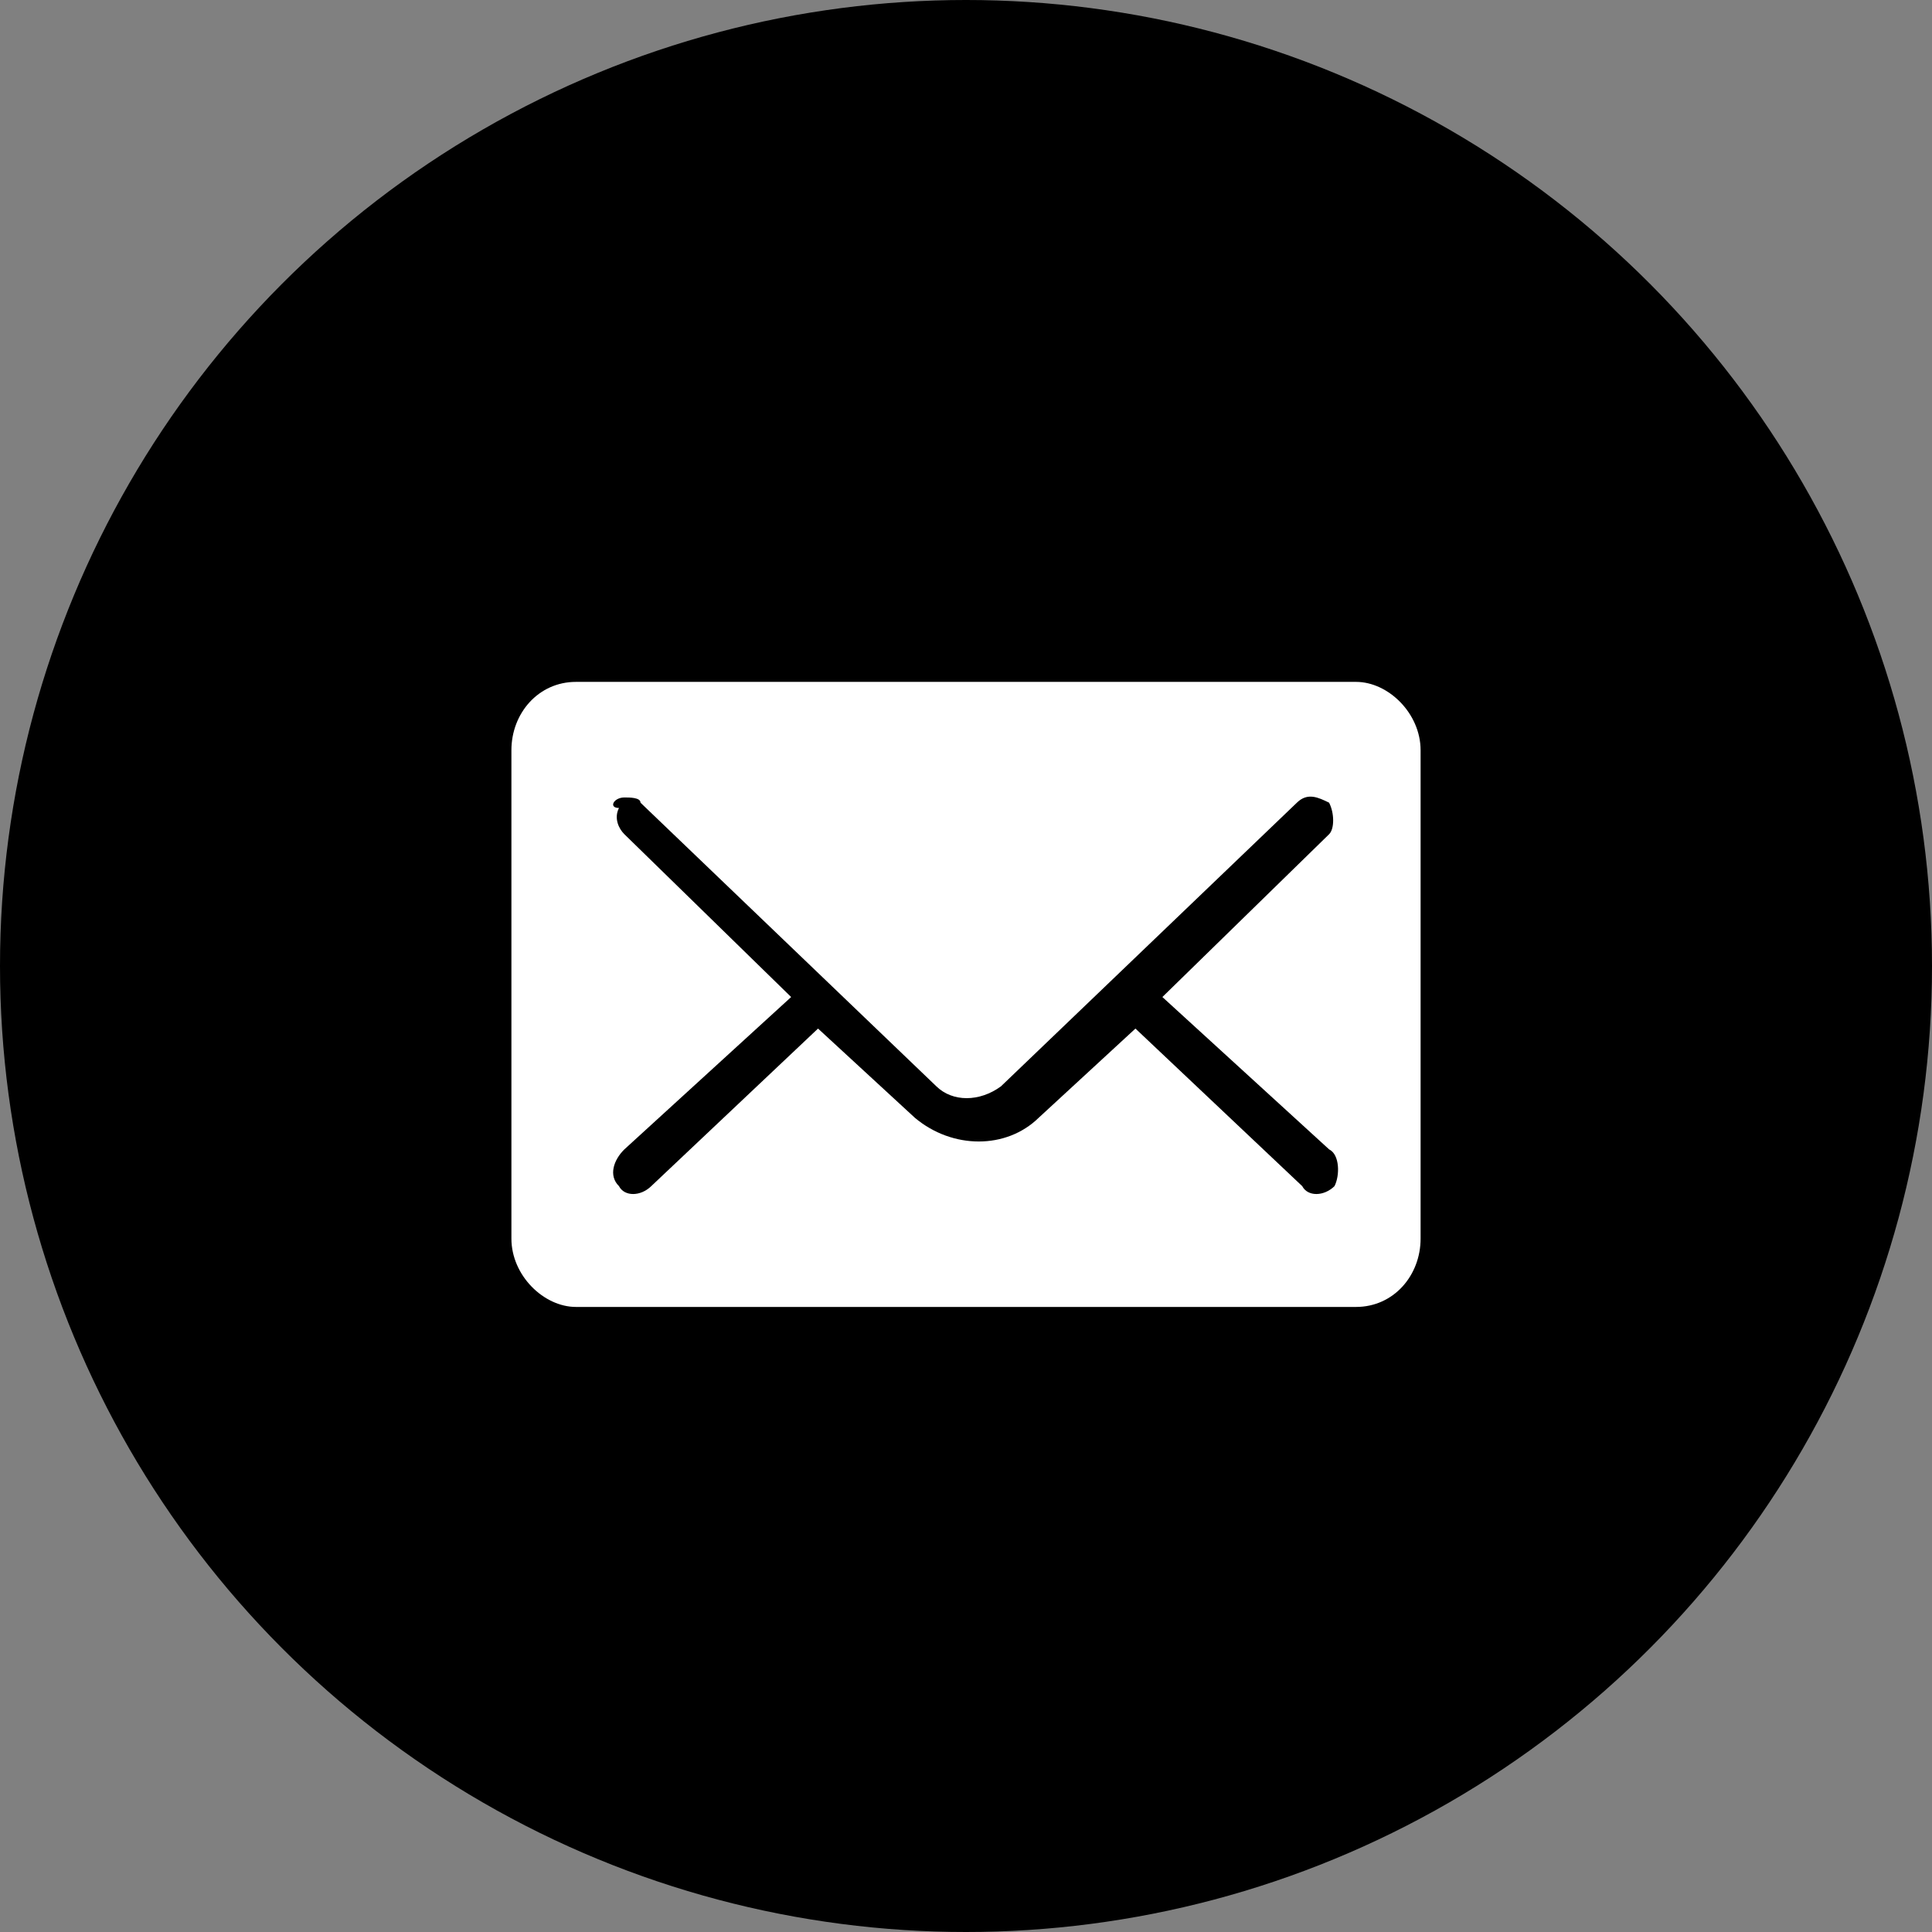
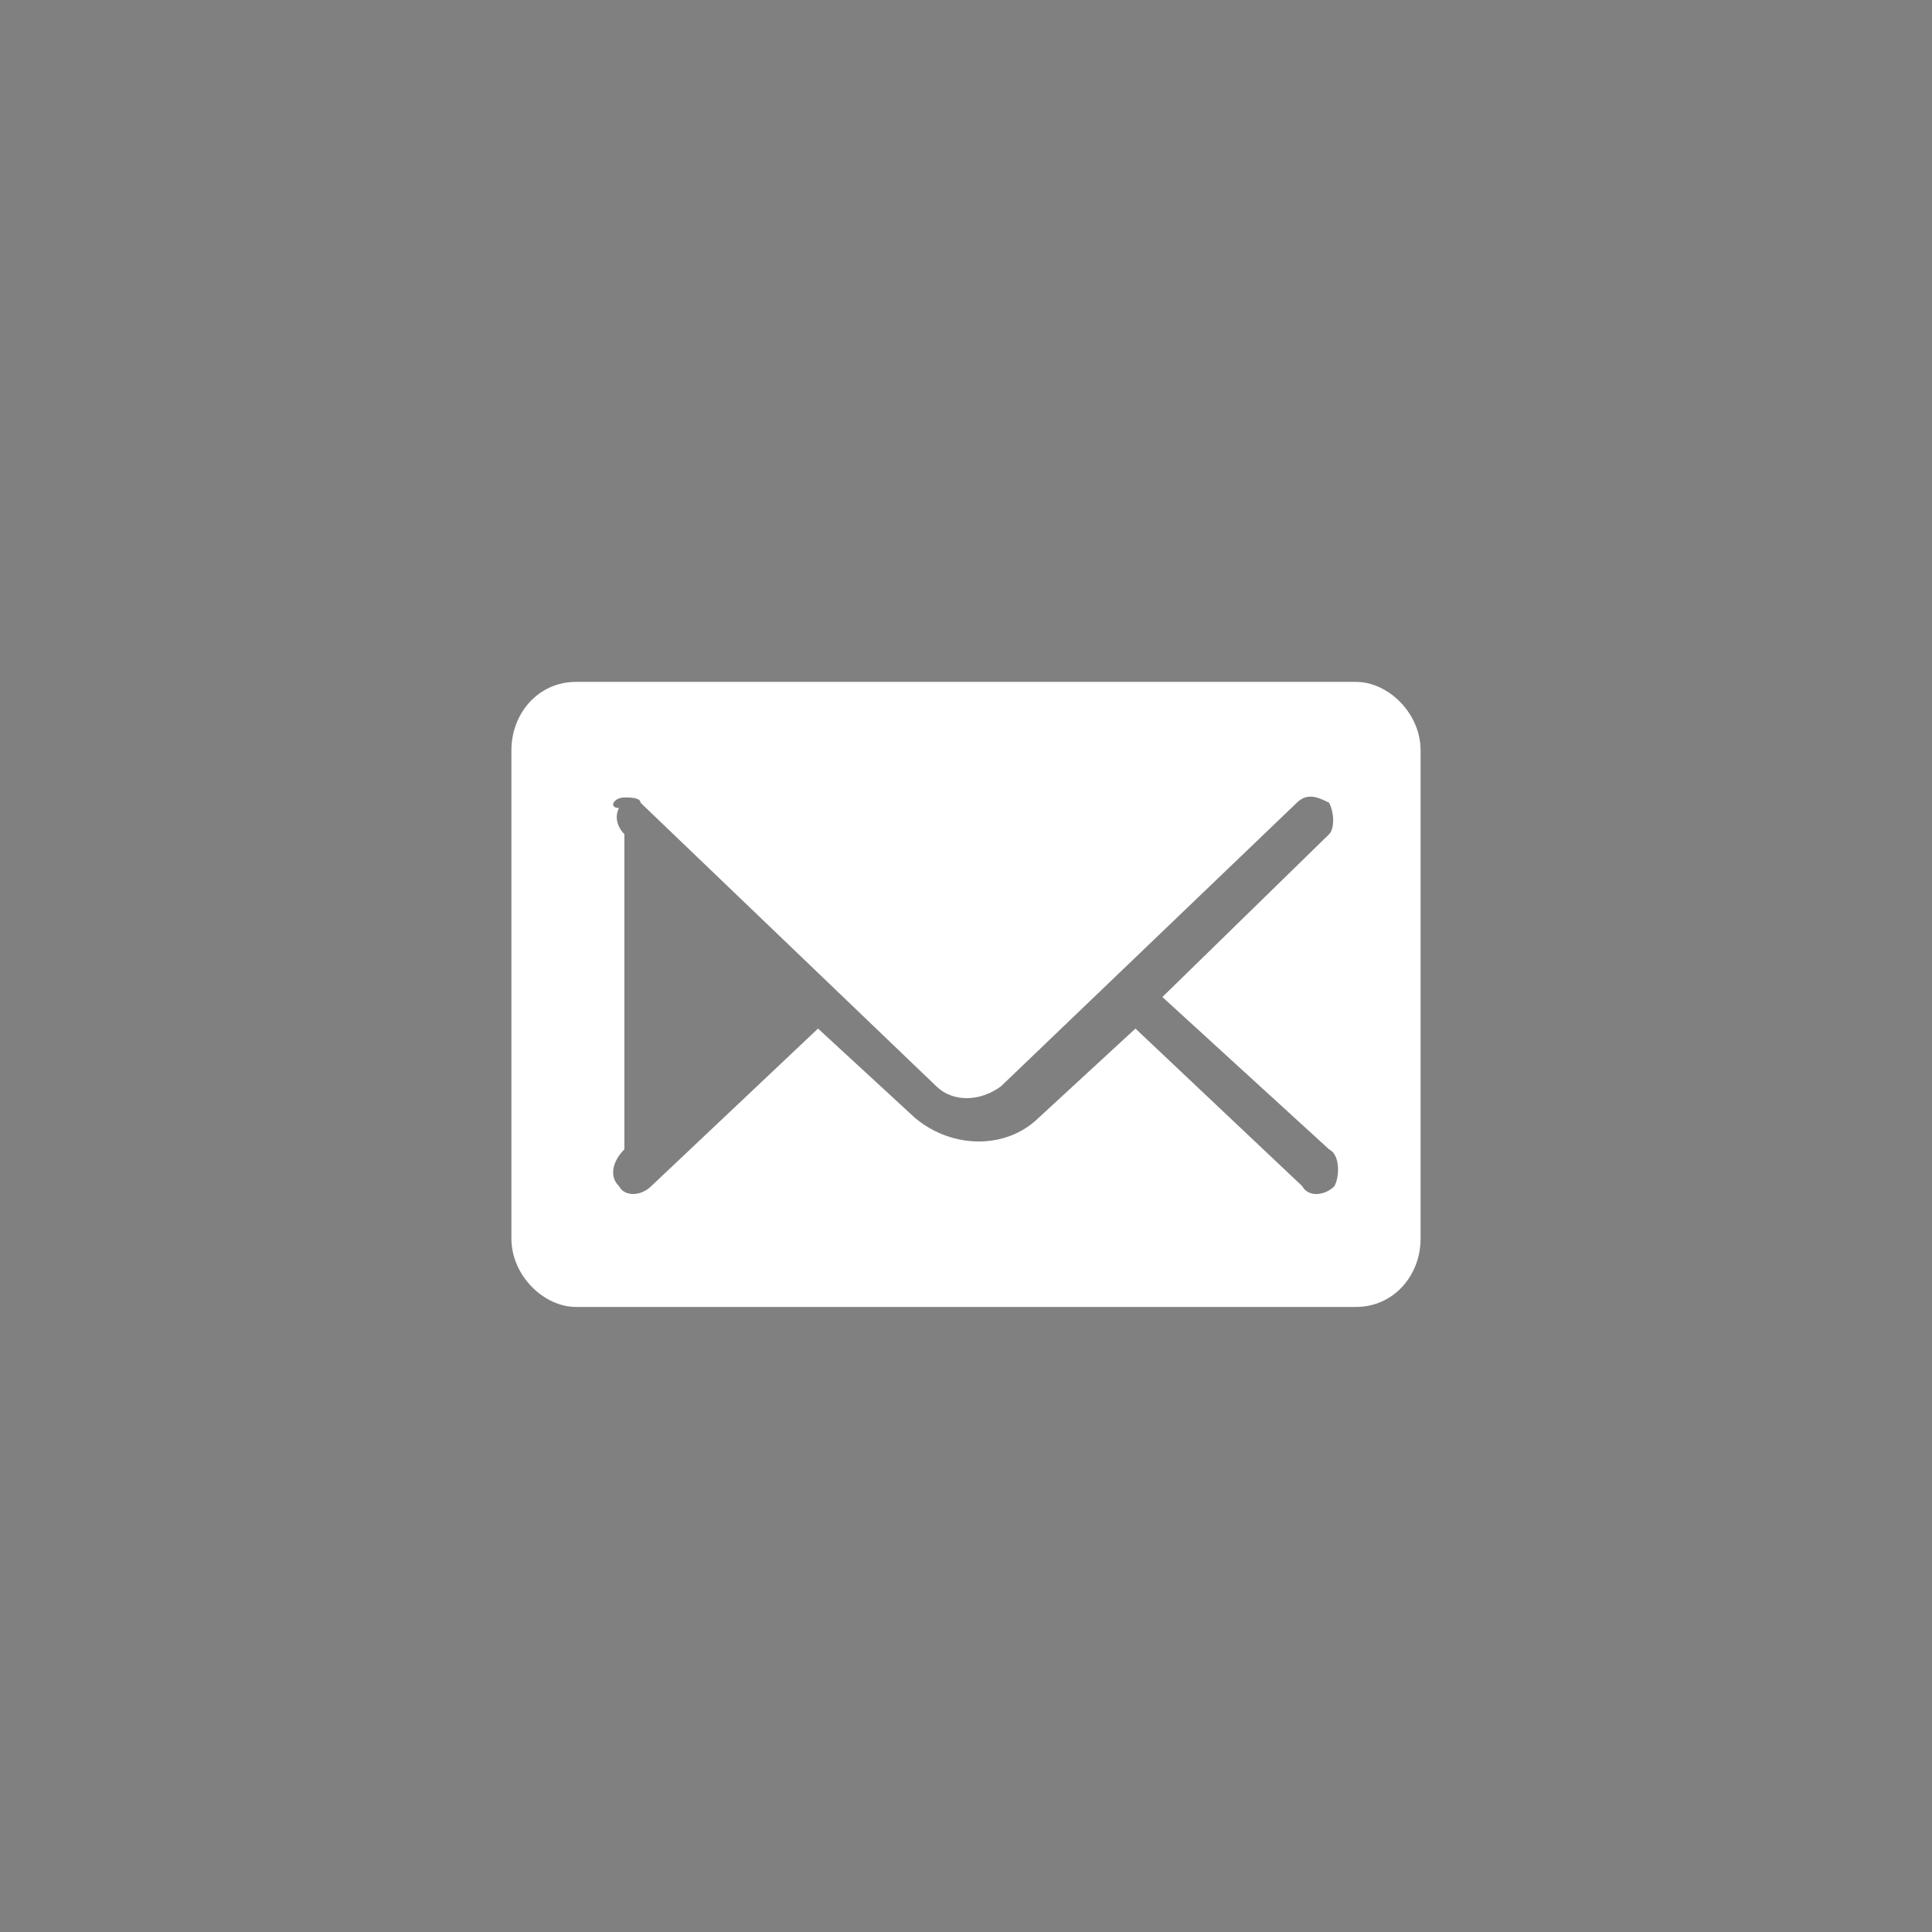
<svg xmlns="http://www.w3.org/2000/svg" width="34" height="34" viewBox="0 0 34 34" fill="none">
  <rect x="0" y="0" width="34" height="34" fill="#808080" stroke="none" />
-   <circle cx="17" cy="17" r="17" fill="black" />
-   <path d="M10.136 12C9.473 12 9 12.555 9 13.202V21.798C9 22.445 9.568 23 10.136 23H23.864C24.527 23 25 22.445 25 21.798V13.202C25 12.555 24.432 12 23.864 12H10.136ZM10.988 14.034C11.083 14.034 11.272 14.034 11.272 14.126L16.479 19.118C16.763 19.395 17.237 19.395 17.615 19.118L22.823 14.126C23.012 13.941 23.201 14.034 23.39 14.126C23.485 14.311 23.485 14.588 23.39 14.681L20.456 17.546L23.39 20.227C23.58 20.319 23.58 20.689 23.485 20.874C23.296 21.059 23.012 21.059 22.917 20.874L19.982 18.101L18.278 19.672C17.71 20.227 16.763 20.227 16.101 19.672L14.396 18.101L11.461 20.874C11.272 21.059 10.988 21.059 10.893 20.874C10.704 20.689 10.799 20.412 10.988 20.227L13.923 17.546L10.988 14.681C10.893 14.588 10.799 14.403 10.893 14.219C10.704 14.219 10.799 14.034 10.988 14.034Z" fill="white" />
+   <path d="M10.136 12C9.473 12 9 12.555 9 13.202V21.798C9 22.445 9.568 23 10.136 23H23.864C24.527 23 25 22.445 25 21.798V13.202C25 12.555 24.432 12 23.864 12H10.136ZM10.988 14.034C11.083 14.034 11.272 14.034 11.272 14.126L16.479 19.118C16.763 19.395 17.237 19.395 17.615 19.118L22.823 14.126C23.012 13.941 23.201 14.034 23.39 14.126C23.485 14.311 23.485 14.588 23.39 14.681L20.456 17.546L23.39 20.227C23.58 20.319 23.58 20.689 23.485 20.874C23.296 21.059 23.012 21.059 22.917 20.874L19.982 18.101L18.278 19.672C17.71 20.227 16.763 20.227 16.101 19.672L14.396 18.101L11.461 20.874C11.272 21.059 10.988 21.059 10.893 20.874C10.704 20.689 10.799 20.412 10.988 20.227L10.988 14.681C10.893 14.588 10.799 14.403 10.893 14.219C10.704 14.219 10.799 14.034 10.988 14.034Z" fill="white" />
</svg>